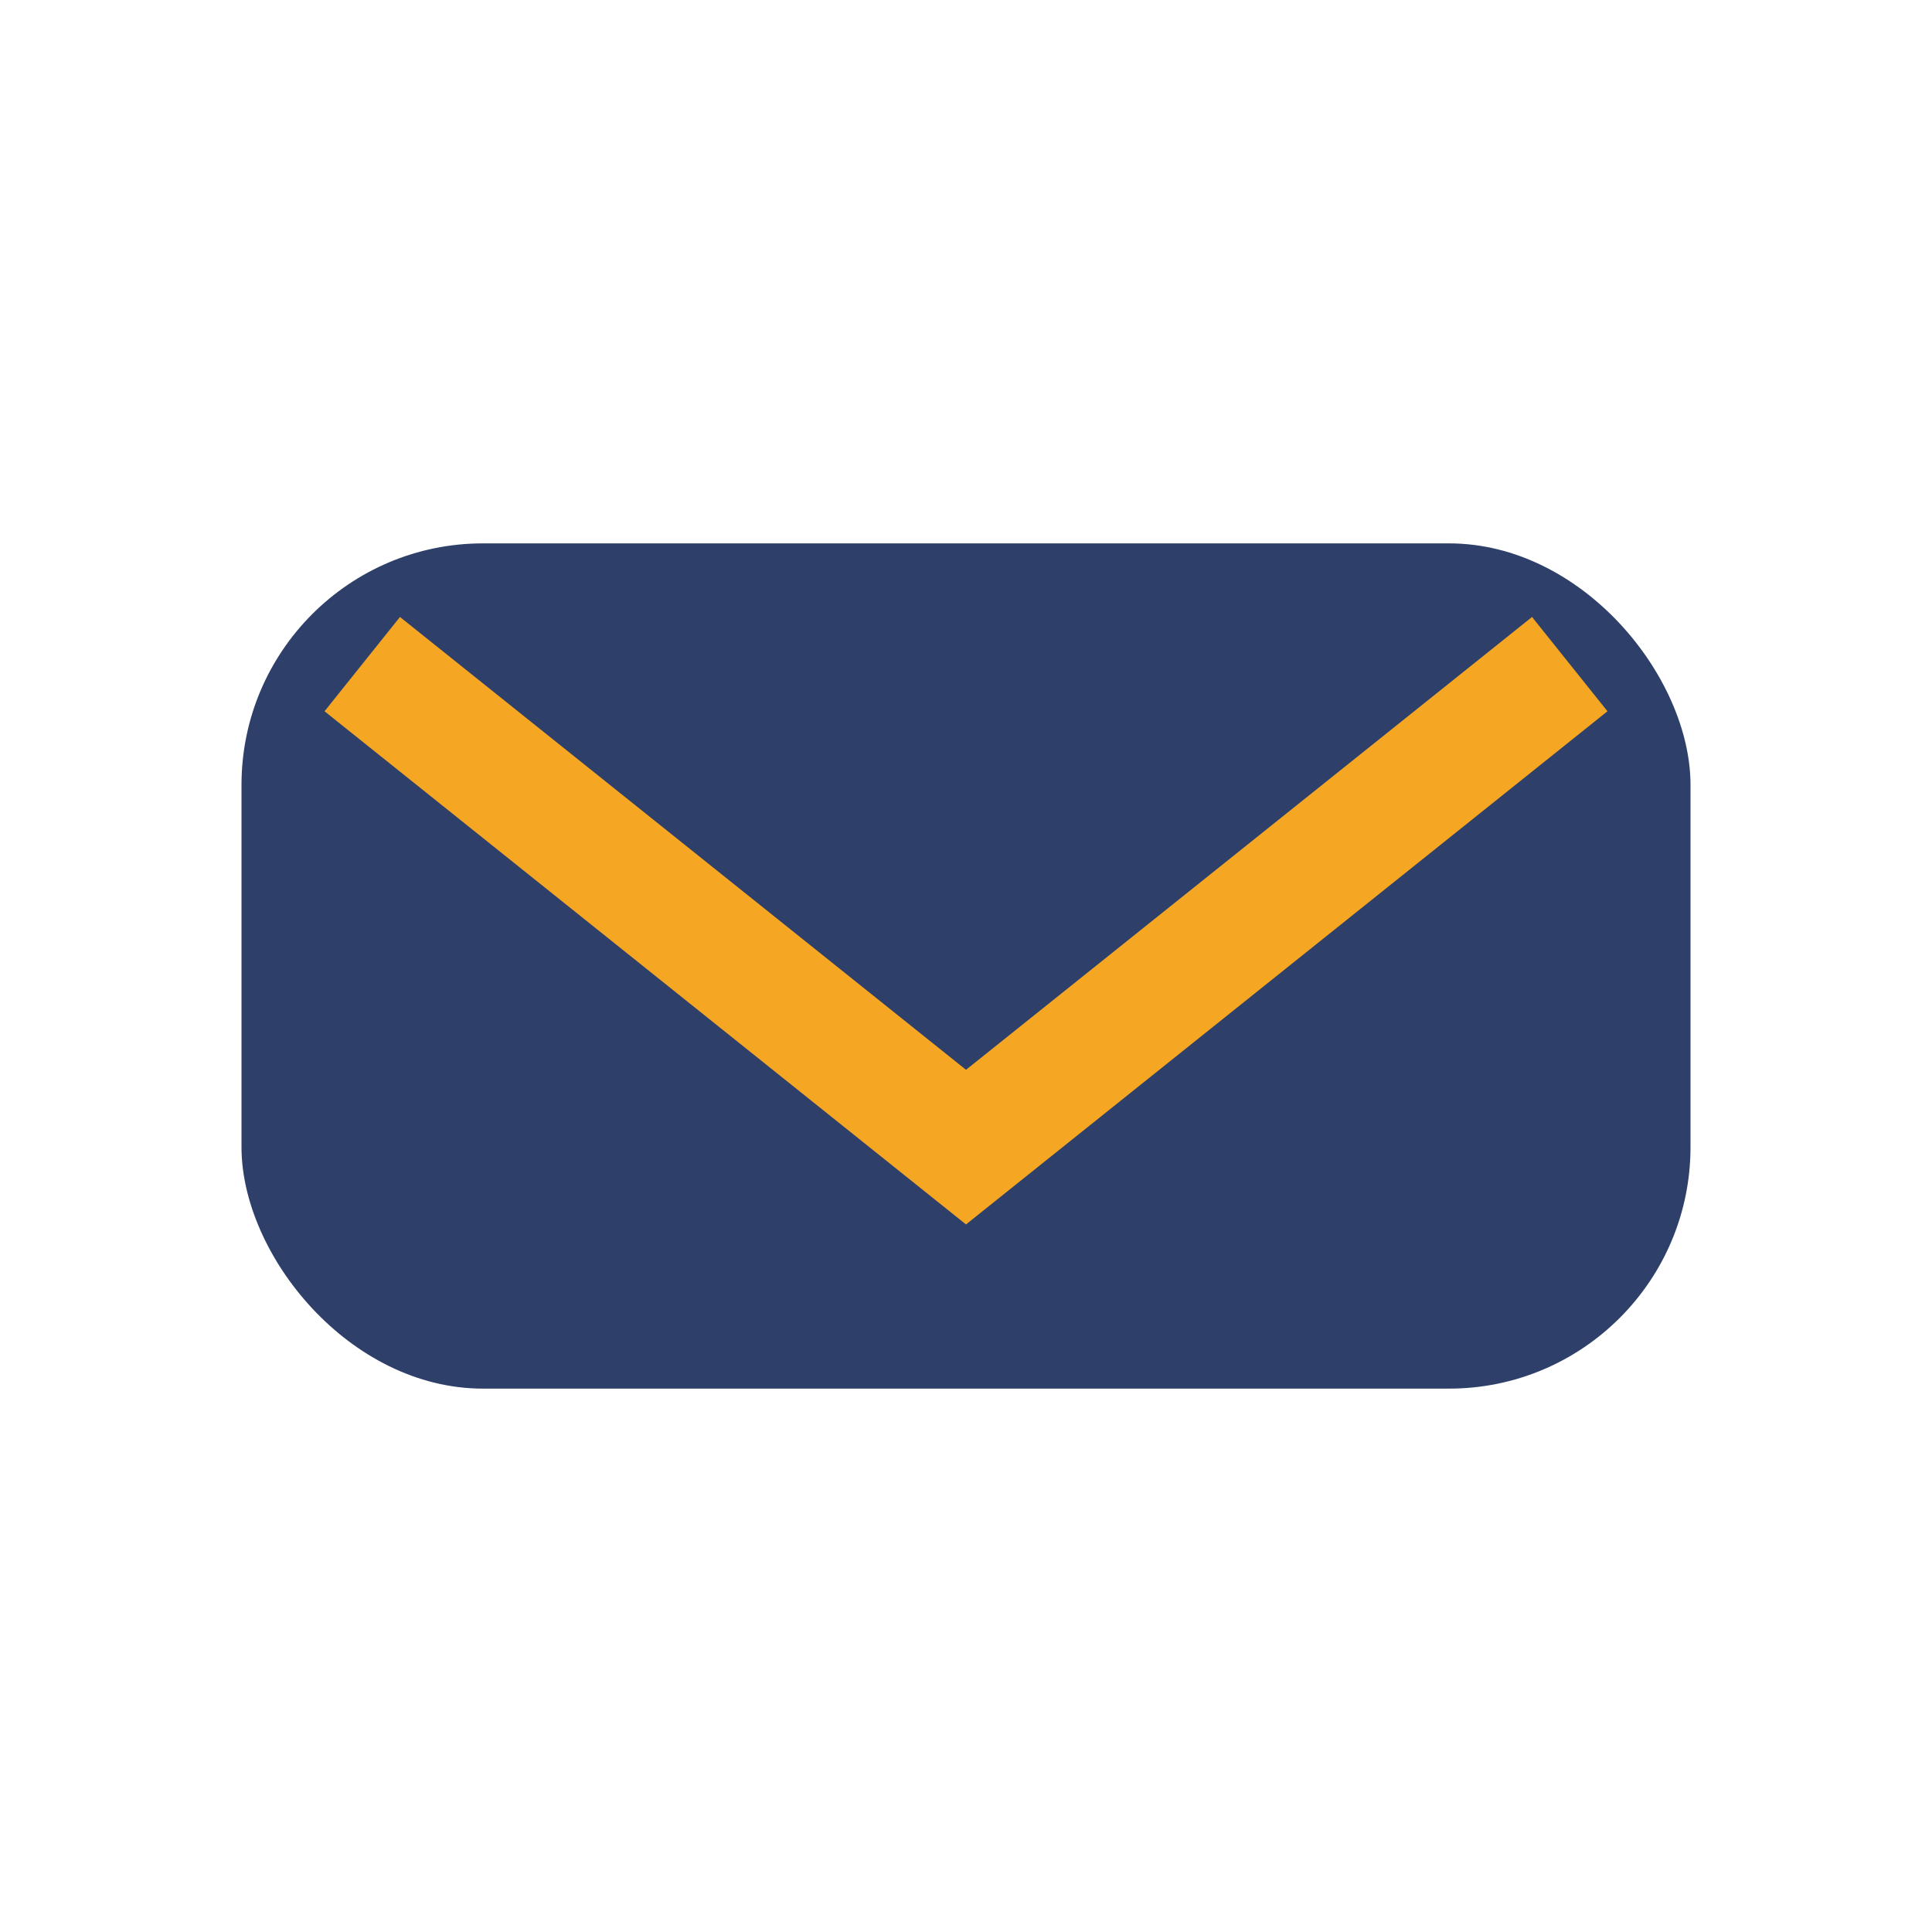
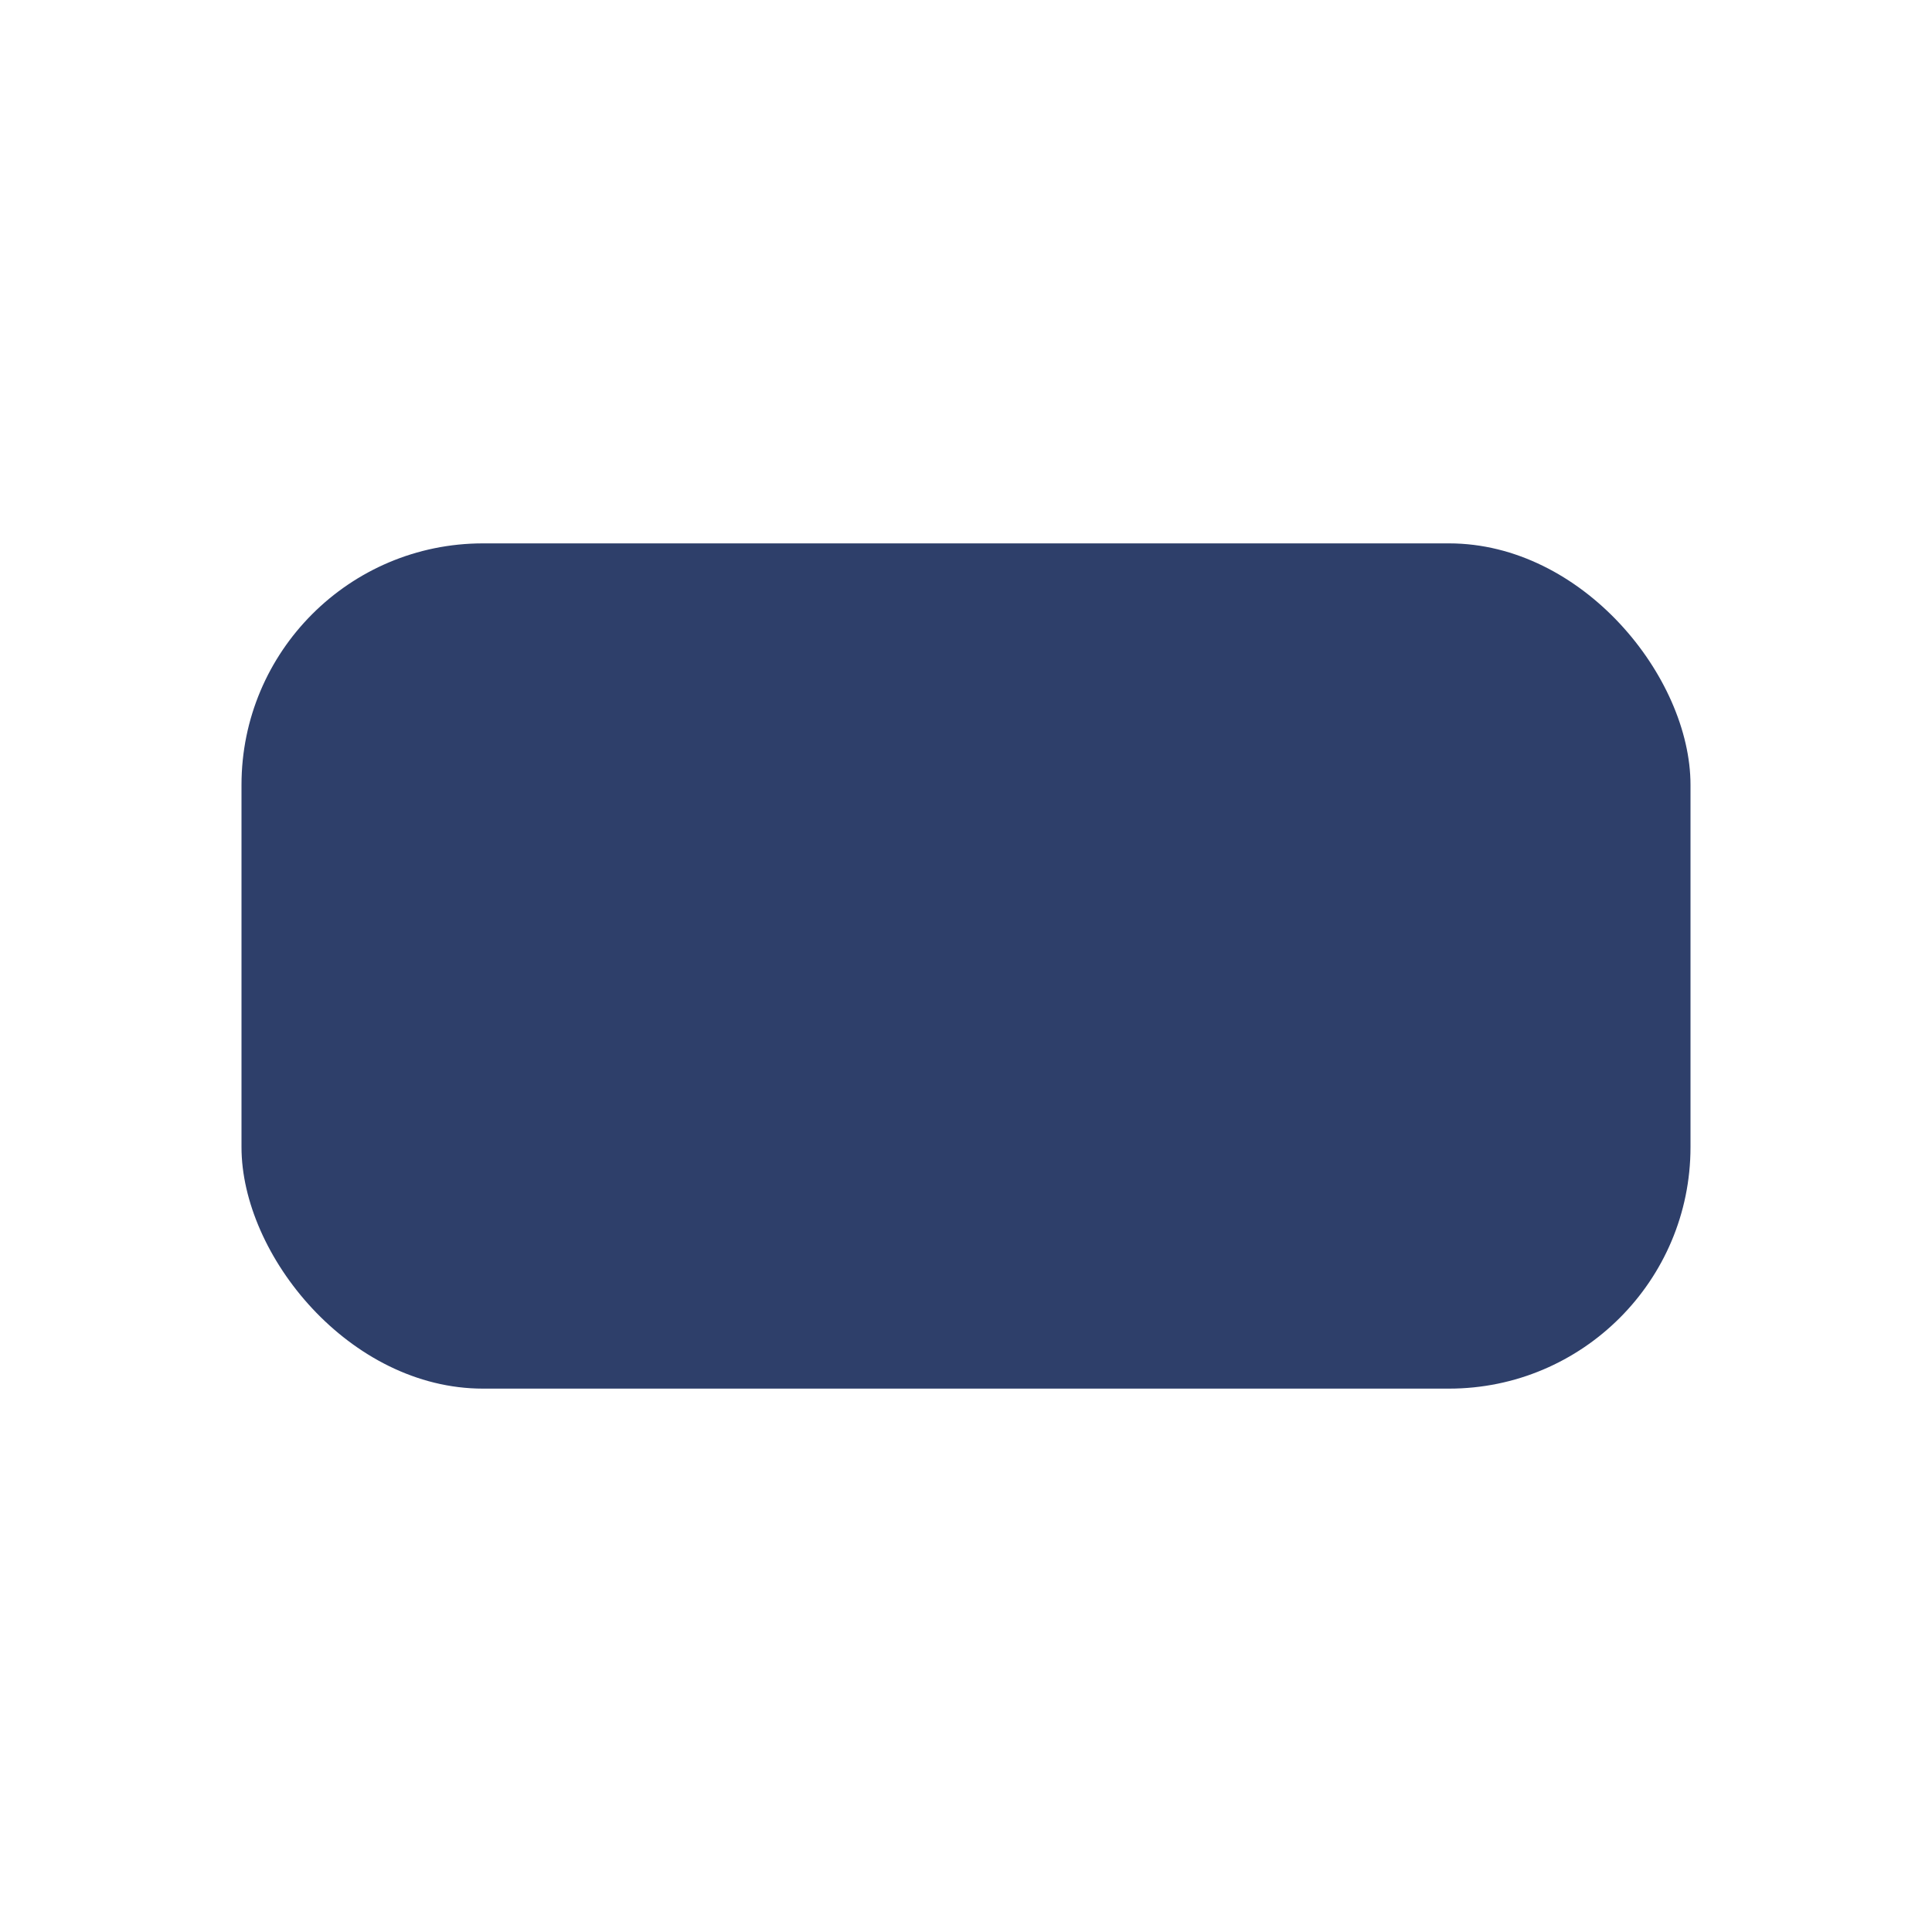
<svg xmlns="http://www.w3.org/2000/svg" width="32" height="32" viewBox="0 0 32 32">
  <rect x="4" y="9" width="24" height="14" rx="4" fill="#2E3F6A" />
-   <polyline points="6,11 16,19 26,11" fill="none" stroke="#F5A623" stroke-width="2" />
</svg>